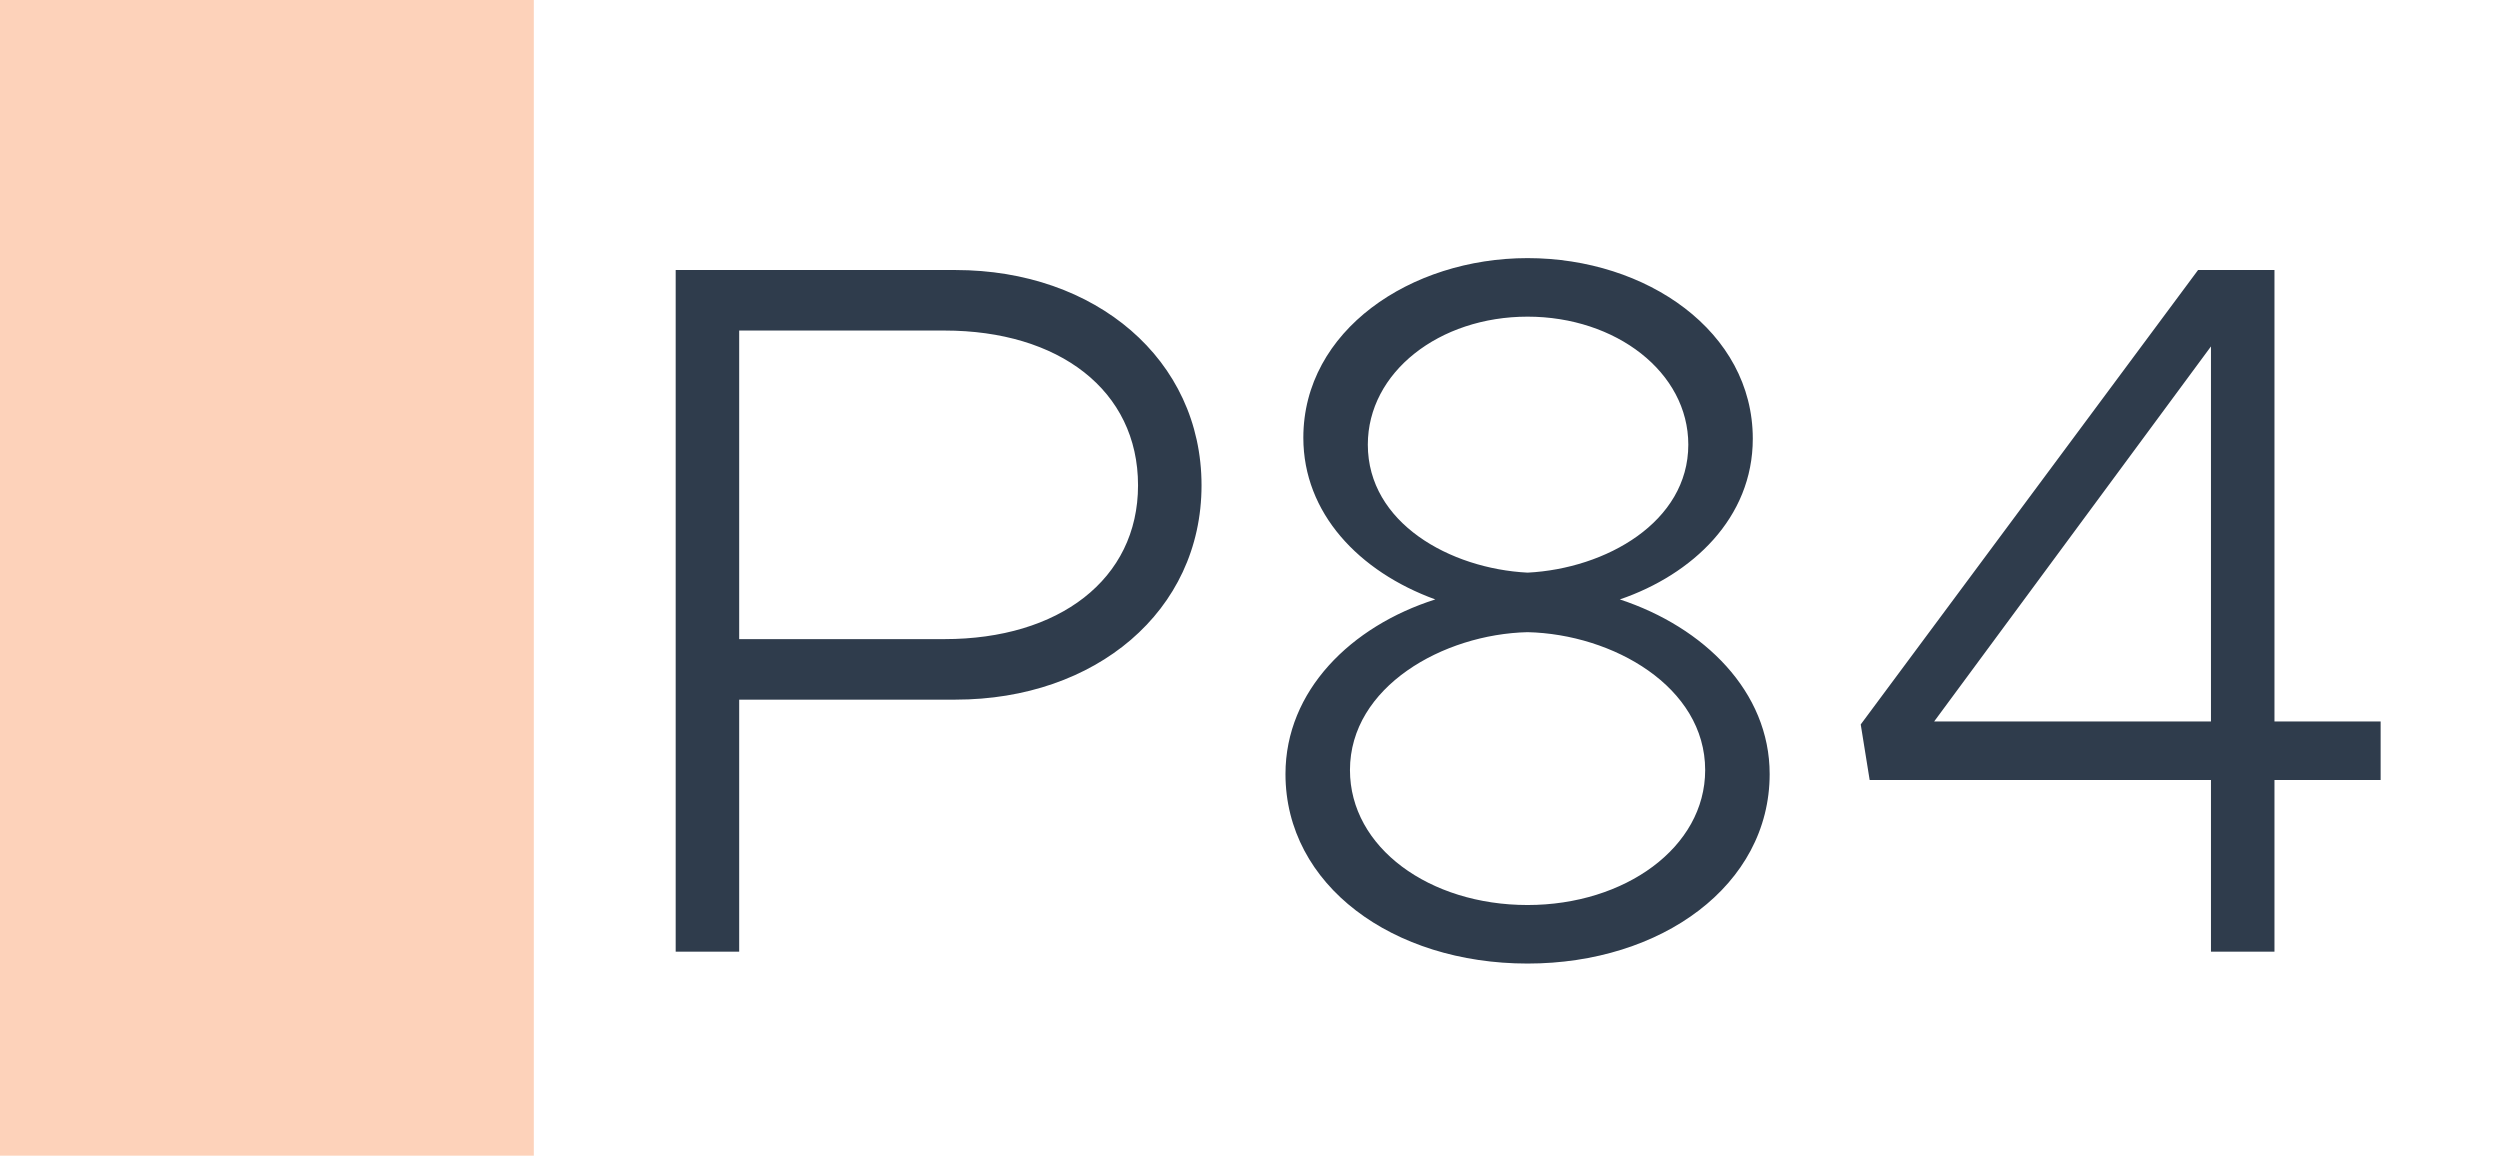
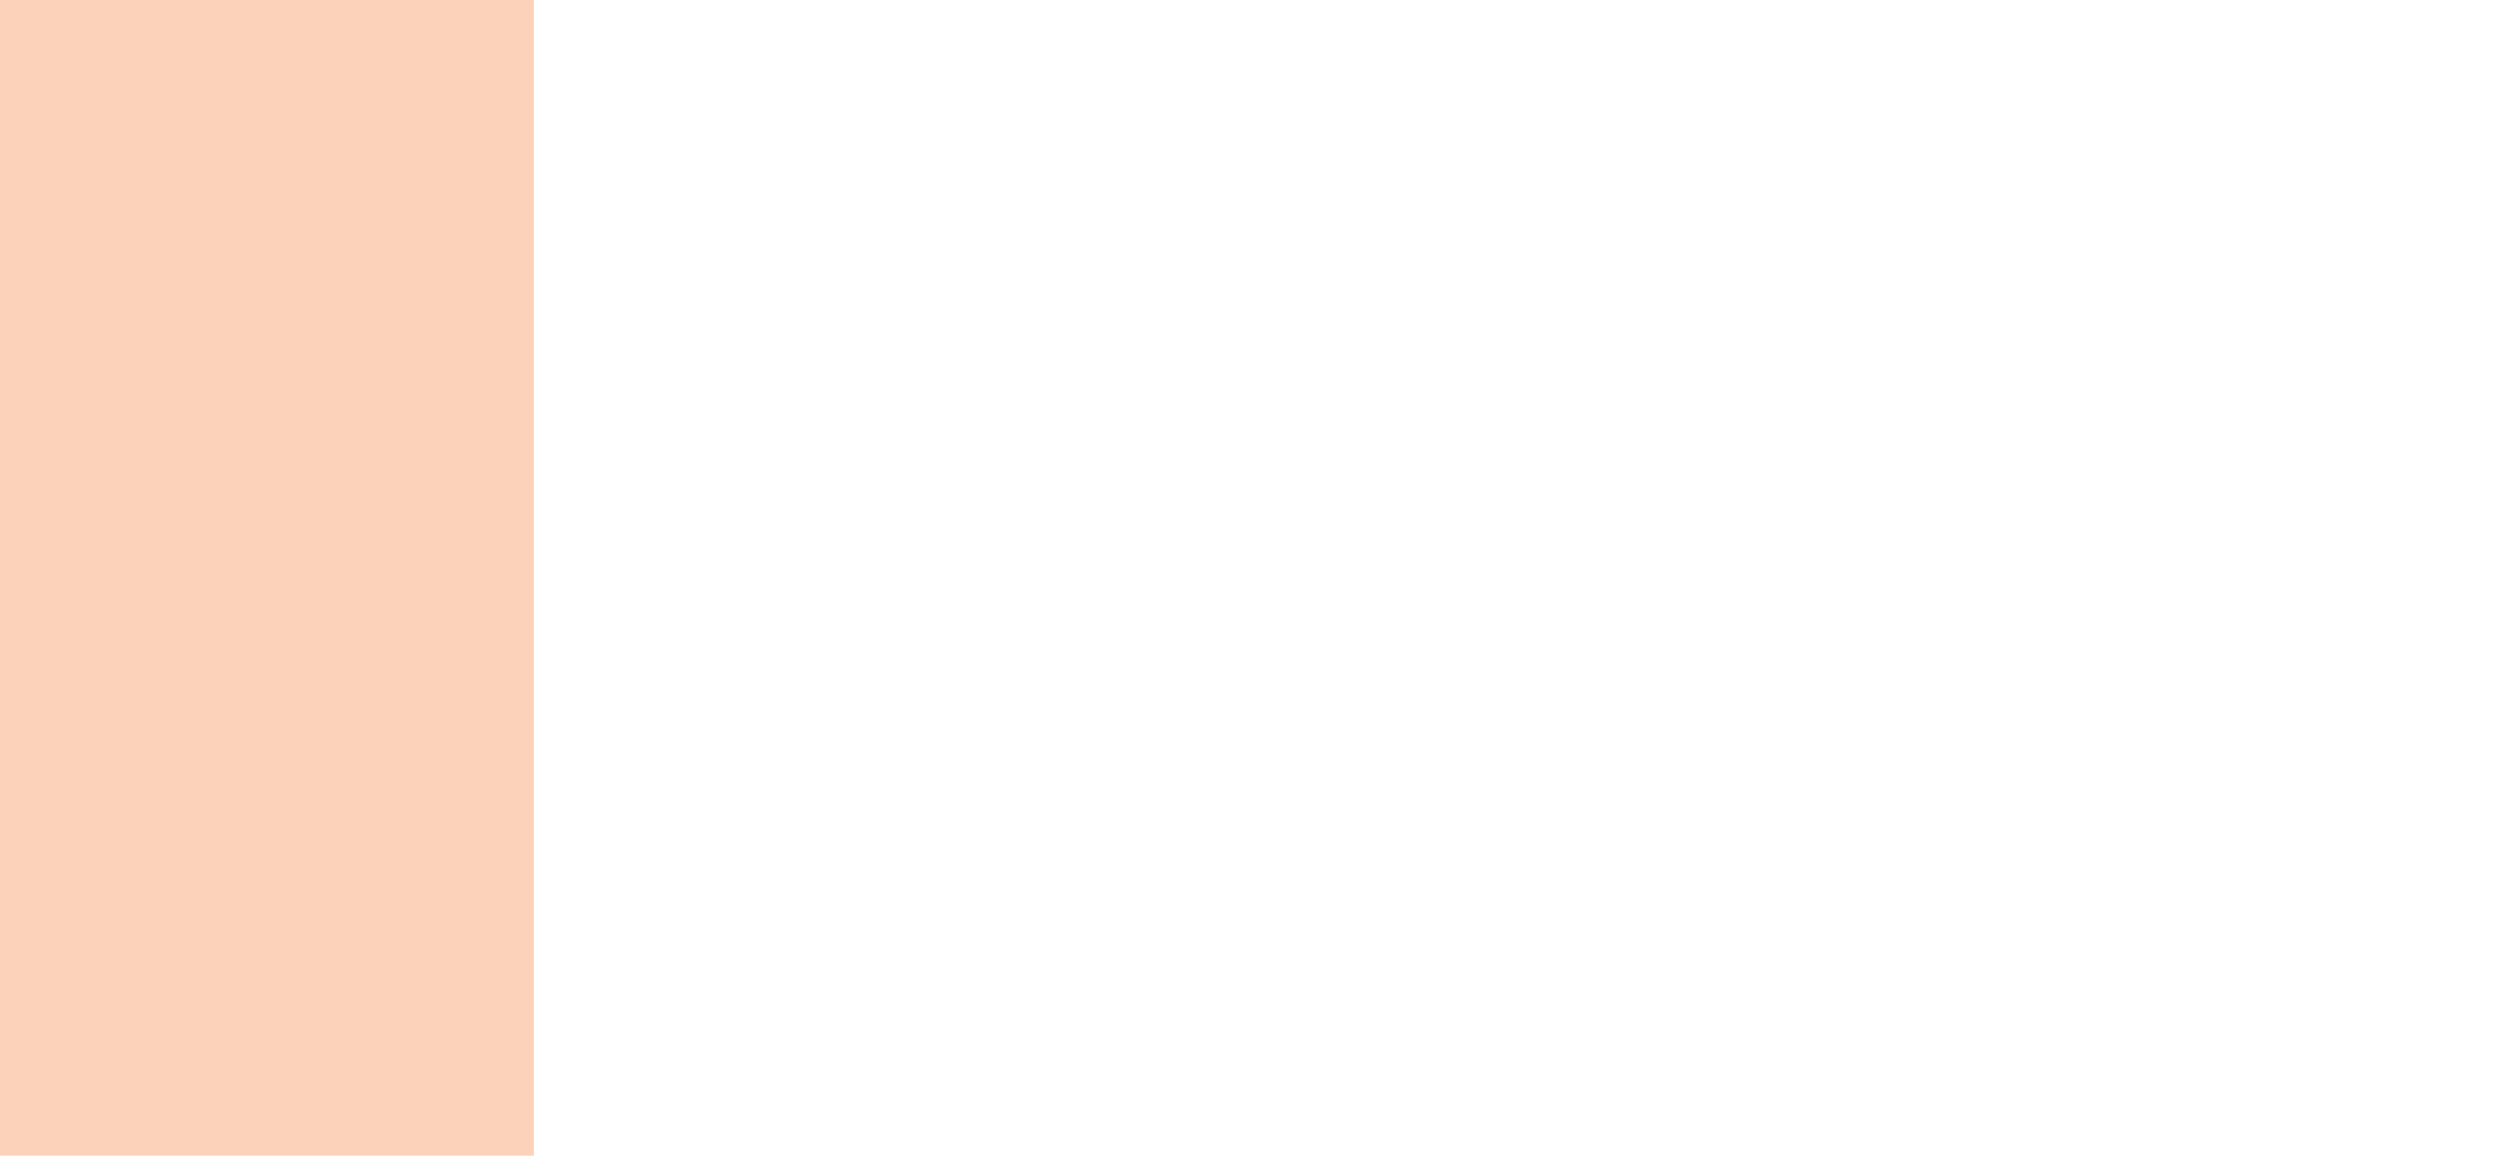
<svg xmlns="http://www.w3.org/2000/svg" width="1789" height="827" viewBox="0 0 1789 827" fill="none">
-   <rect width="1789" height="827" fill="white" />
  <rect width="382" height="827" fill="#FDD2BA" />
-   <path d="M483.519 681V193.23H683.739C783.849 193.23 859.819 257.13 859.819 347.3C859.819 437.47 783.849 500.66 683.739 500.66H528.959V681H483.519ZM528.959 457.35H675.929C757.579 457.35 814.379 414.75 814.379 347.3C814.379 279.14 757.579 236.54 675.929 236.54H528.959V457.35ZM1093.13 689.52C996.566 689.52 919.886 633.43 919.886 553.91C919.886 494.27 966.746 448.12 1027.1 428.95C972.426 409.07 932.666 367.18 932.666 313.22C932.666 236.54 1009.35 184.71 1093.13 184.71C1178.33 184.71 1254.3 237.25 1254.3 313.93C1254.3 370.73 1210.99 411.2 1159.16 428.95C1219.51 448.83 1266.37 494.98 1266.37 553.91C1266.37 633.43 1188.98 689.52 1093.13 689.52ZM1093.13 409.78C1149.22 406.94 1208.15 373.57 1208.15 318.19C1208.15 266.36 1156.32 226.6 1093.13 226.6C1029.94 226.6 978.816 266.36 978.816 318.19C978.816 374.28 1037.75 406.94 1093.13 409.78ZM1093.13 647.63C1162.71 647.63 1220.22 606.45 1220.22 551.07C1220.22 491.43 1154.19 453.8 1093.13 452.38C1032.78 453.8 966.036 491.43 966.036 551.07C966.036 606.45 1022.84 647.63 1093.13 647.63ZM1582.17 681V558.17H1337.93L1331.54 518.41L1572.94 193.23H1627.61V516.28H1703.58V558.17H1627.61V681H1582.17ZM1384.08 516.28H1582.17V247.9L1384.08 516.28Z" fill="#2F3C4C" />
</svg>